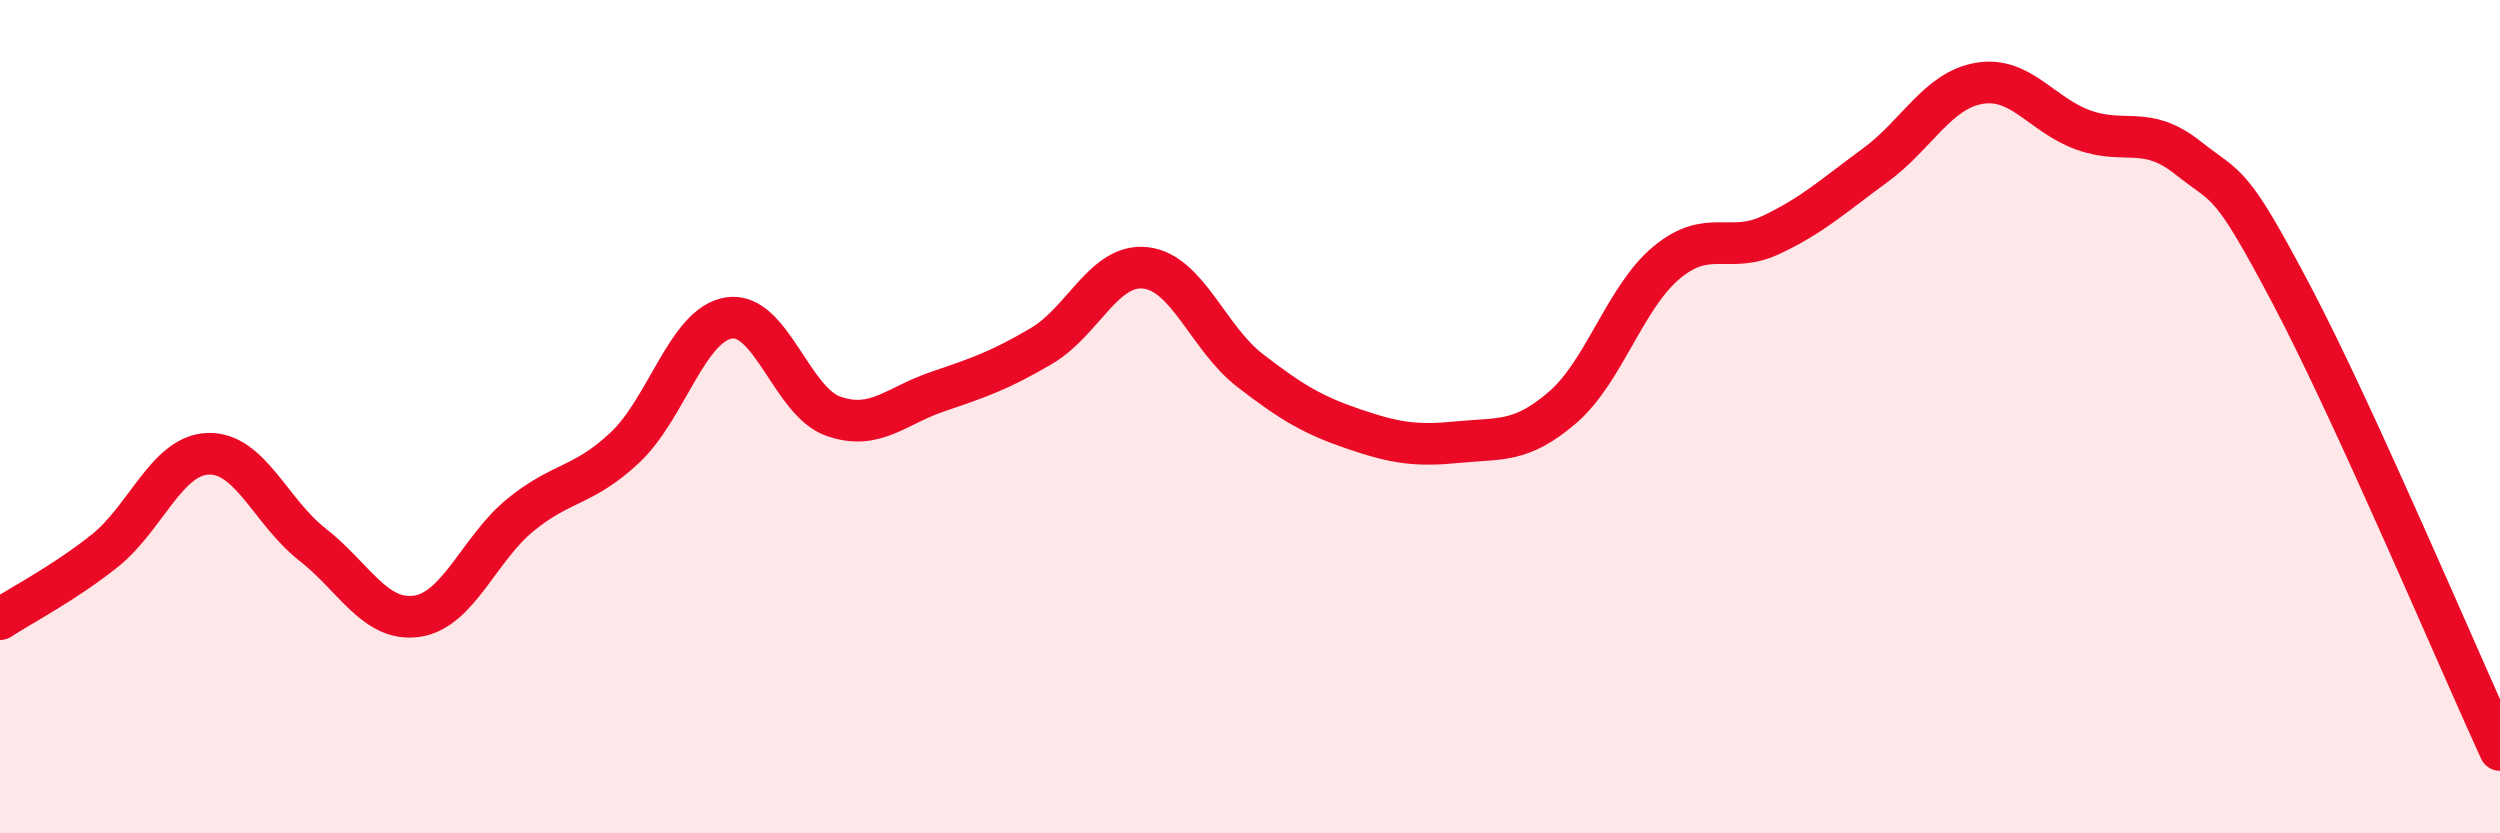
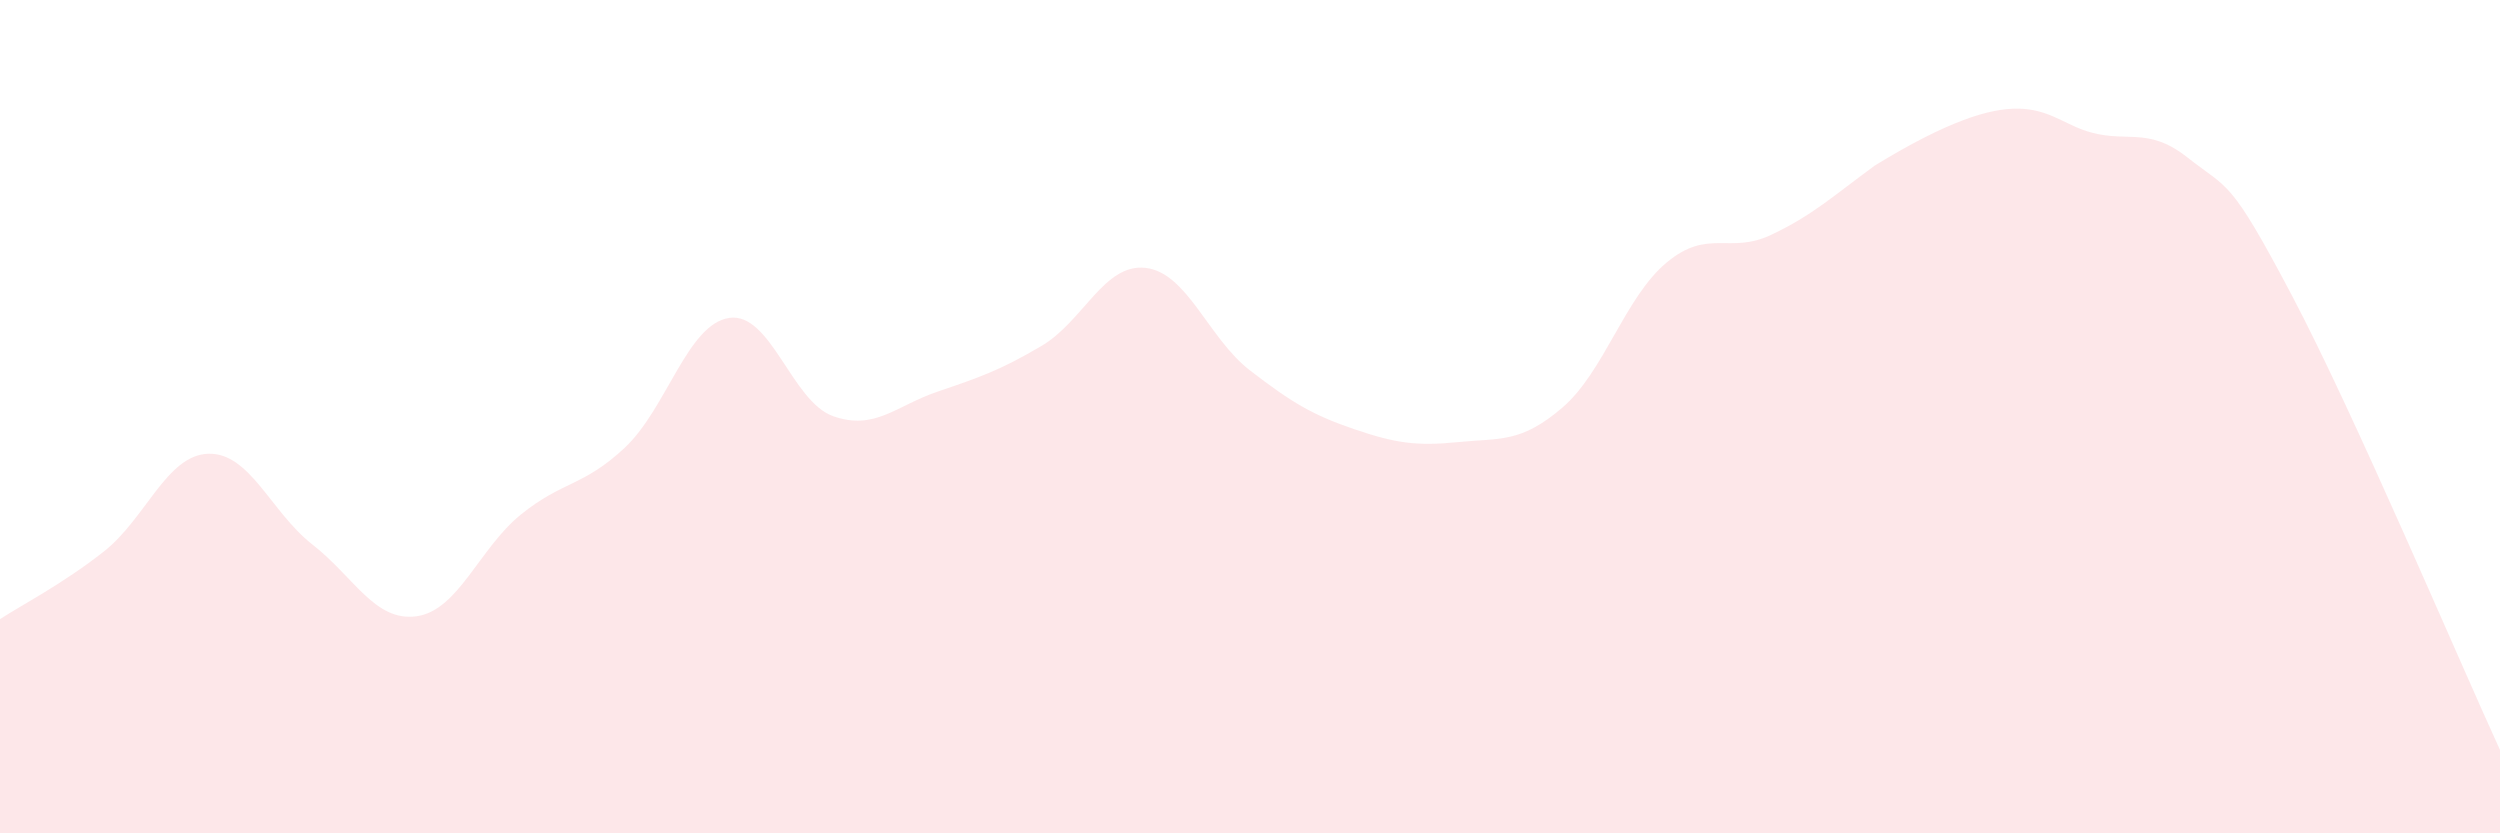
<svg xmlns="http://www.w3.org/2000/svg" width="60" height="20" viewBox="0 0 60 20">
-   <path d="M 0,14.86 C 0.5,14.53 1.5,14.02 2.5,13.23 C 3.5,12.44 4,10.92 5,10.89 C 6,10.86 6.5,12.29 7.5,13.07 C 8.5,13.85 9,14.93 10,14.79 C 11,14.65 11.5,13.16 12.5,12.35 C 13.5,11.54 14,11.68 15,10.74 C 16,9.8 16.5,7.78 17.5,7.63 C 18.5,7.48 19,9.64 20,9.99 C 21,10.34 21.5,9.74 22.5,9.4 C 23.5,9.06 24,8.89 25,8.3 C 26,7.71 26.5,6.31 27.5,6.43 C 28.5,6.55 29,8.12 30,8.89 C 31,9.66 31.5,9.96 32.5,10.3 C 33.5,10.64 34,10.71 35,10.61 C 36,10.51 36.5,10.64 37.5,9.78 C 38.5,8.92 39,7.13 40,6.3 C 41,5.47 41.5,6.11 42.5,5.64 C 43.5,5.17 44,4.7 45,3.97 C 46,3.24 46.5,2.17 47.5,2 C 48.5,1.83 49,2.76 50,3.12 C 51,3.48 51.5,2.99 52.5,3.78 C 53.5,4.57 53.5,4.24 55,7.08 C 56.5,9.92 59,15.82 60,18L60 20L0 20Z" fill="#EB0A25" opacity="0.1" stroke-linecap="round" stroke-linejoin="round" />
-   <path d="M 0,14.86 C 0.5,14.53 1.5,14.02 2.5,13.23 C 3.5,12.44 4,10.92 5,10.89 C 6,10.86 6.5,12.29 7.5,13.07 C 8.5,13.85 9,14.93 10,14.79 C 11,14.65 11.5,13.16 12.5,12.35 C 13.5,11.54 14,11.68 15,10.74 C 16,9.8 16.5,7.78 17.5,7.63 C 18.5,7.48 19,9.64 20,9.99 C 21,10.34 21.5,9.74 22.5,9.4 C 23.5,9.06 24,8.89 25,8.3 C 26,7.71 26.5,6.31 27.5,6.43 C 28.5,6.55 29,8.12 30,8.89 C 31,9.66 31.5,9.96 32.5,10.3 C 33.5,10.64 34,10.71 35,10.61 C 36,10.51 36.5,10.64 37.5,9.78 C 38.5,8.92 39,7.13 40,6.3 C 41,5.47 41.5,6.11 42.5,5.64 C 43.5,5.17 44,4.7 45,3.97 C 46,3.24 46.5,2.17 47.5,2 C 48.5,1.83 49,2.76 50,3.12 C 51,3.48 51.5,2.99 52.5,3.78 C 53.5,4.57 53.5,4.24 55,7.08 C 56.5,9.92 59,15.82 60,18" stroke="#EB0A25" stroke-width="1" fill="none" stroke-linecap="round" stroke-linejoin="round" />
+   <path d="M 0,14.86 C 0.5,14.53 1.5,14.02 2.5,13.23 C 3.5,12.44 4,10.92 5,10.89 C 6,10.86 6.5,12.29 7.5,13.07 C 8.5,13.85 9,14.93 10,14.79 C 11,14.65 11.5,13.16 12.5,12.35 C 13.5,11.54 14,11.68 15,10.74 C 16,9.8 16.5,7.78 17.5,7.63 C 18.5,7.48 19,9.64 20,9.99 C 21,10.34 21.5,9.74 22.5,9.4 C 23.5,9.06 24,8.89 25,8.3 C 26,7.71 26.5,6.31 27.5,6.43 C 28.5,6.55 29,8.12 30,8.89 C 31,9.66 31.5,9.96 32.5,10.3 C 33.5,10.64 34,10.71 35,10.61 C 36,10.51 36.5,10.64 37.5,9.78 C 38.5,8.92 39,7.13 40,6.3 C 41,5.47 41.5,6.11 42.5,5.64 C 43.5,5.17 44,4.7 45,3.97 C 48.5,1.83 49,2.76 50,3.12 C 51,3.48 51.5,2.99 52.5,3.78 C 53.5,4.57 53.5,4.24 55,7.08 C 56.5,9.92 59,15.82 60,18L60 20L0 20Z" fill="#EB0A25" opacity="0.1" stroke-linecap="round" stroke-linejoin="round" />
</svg>